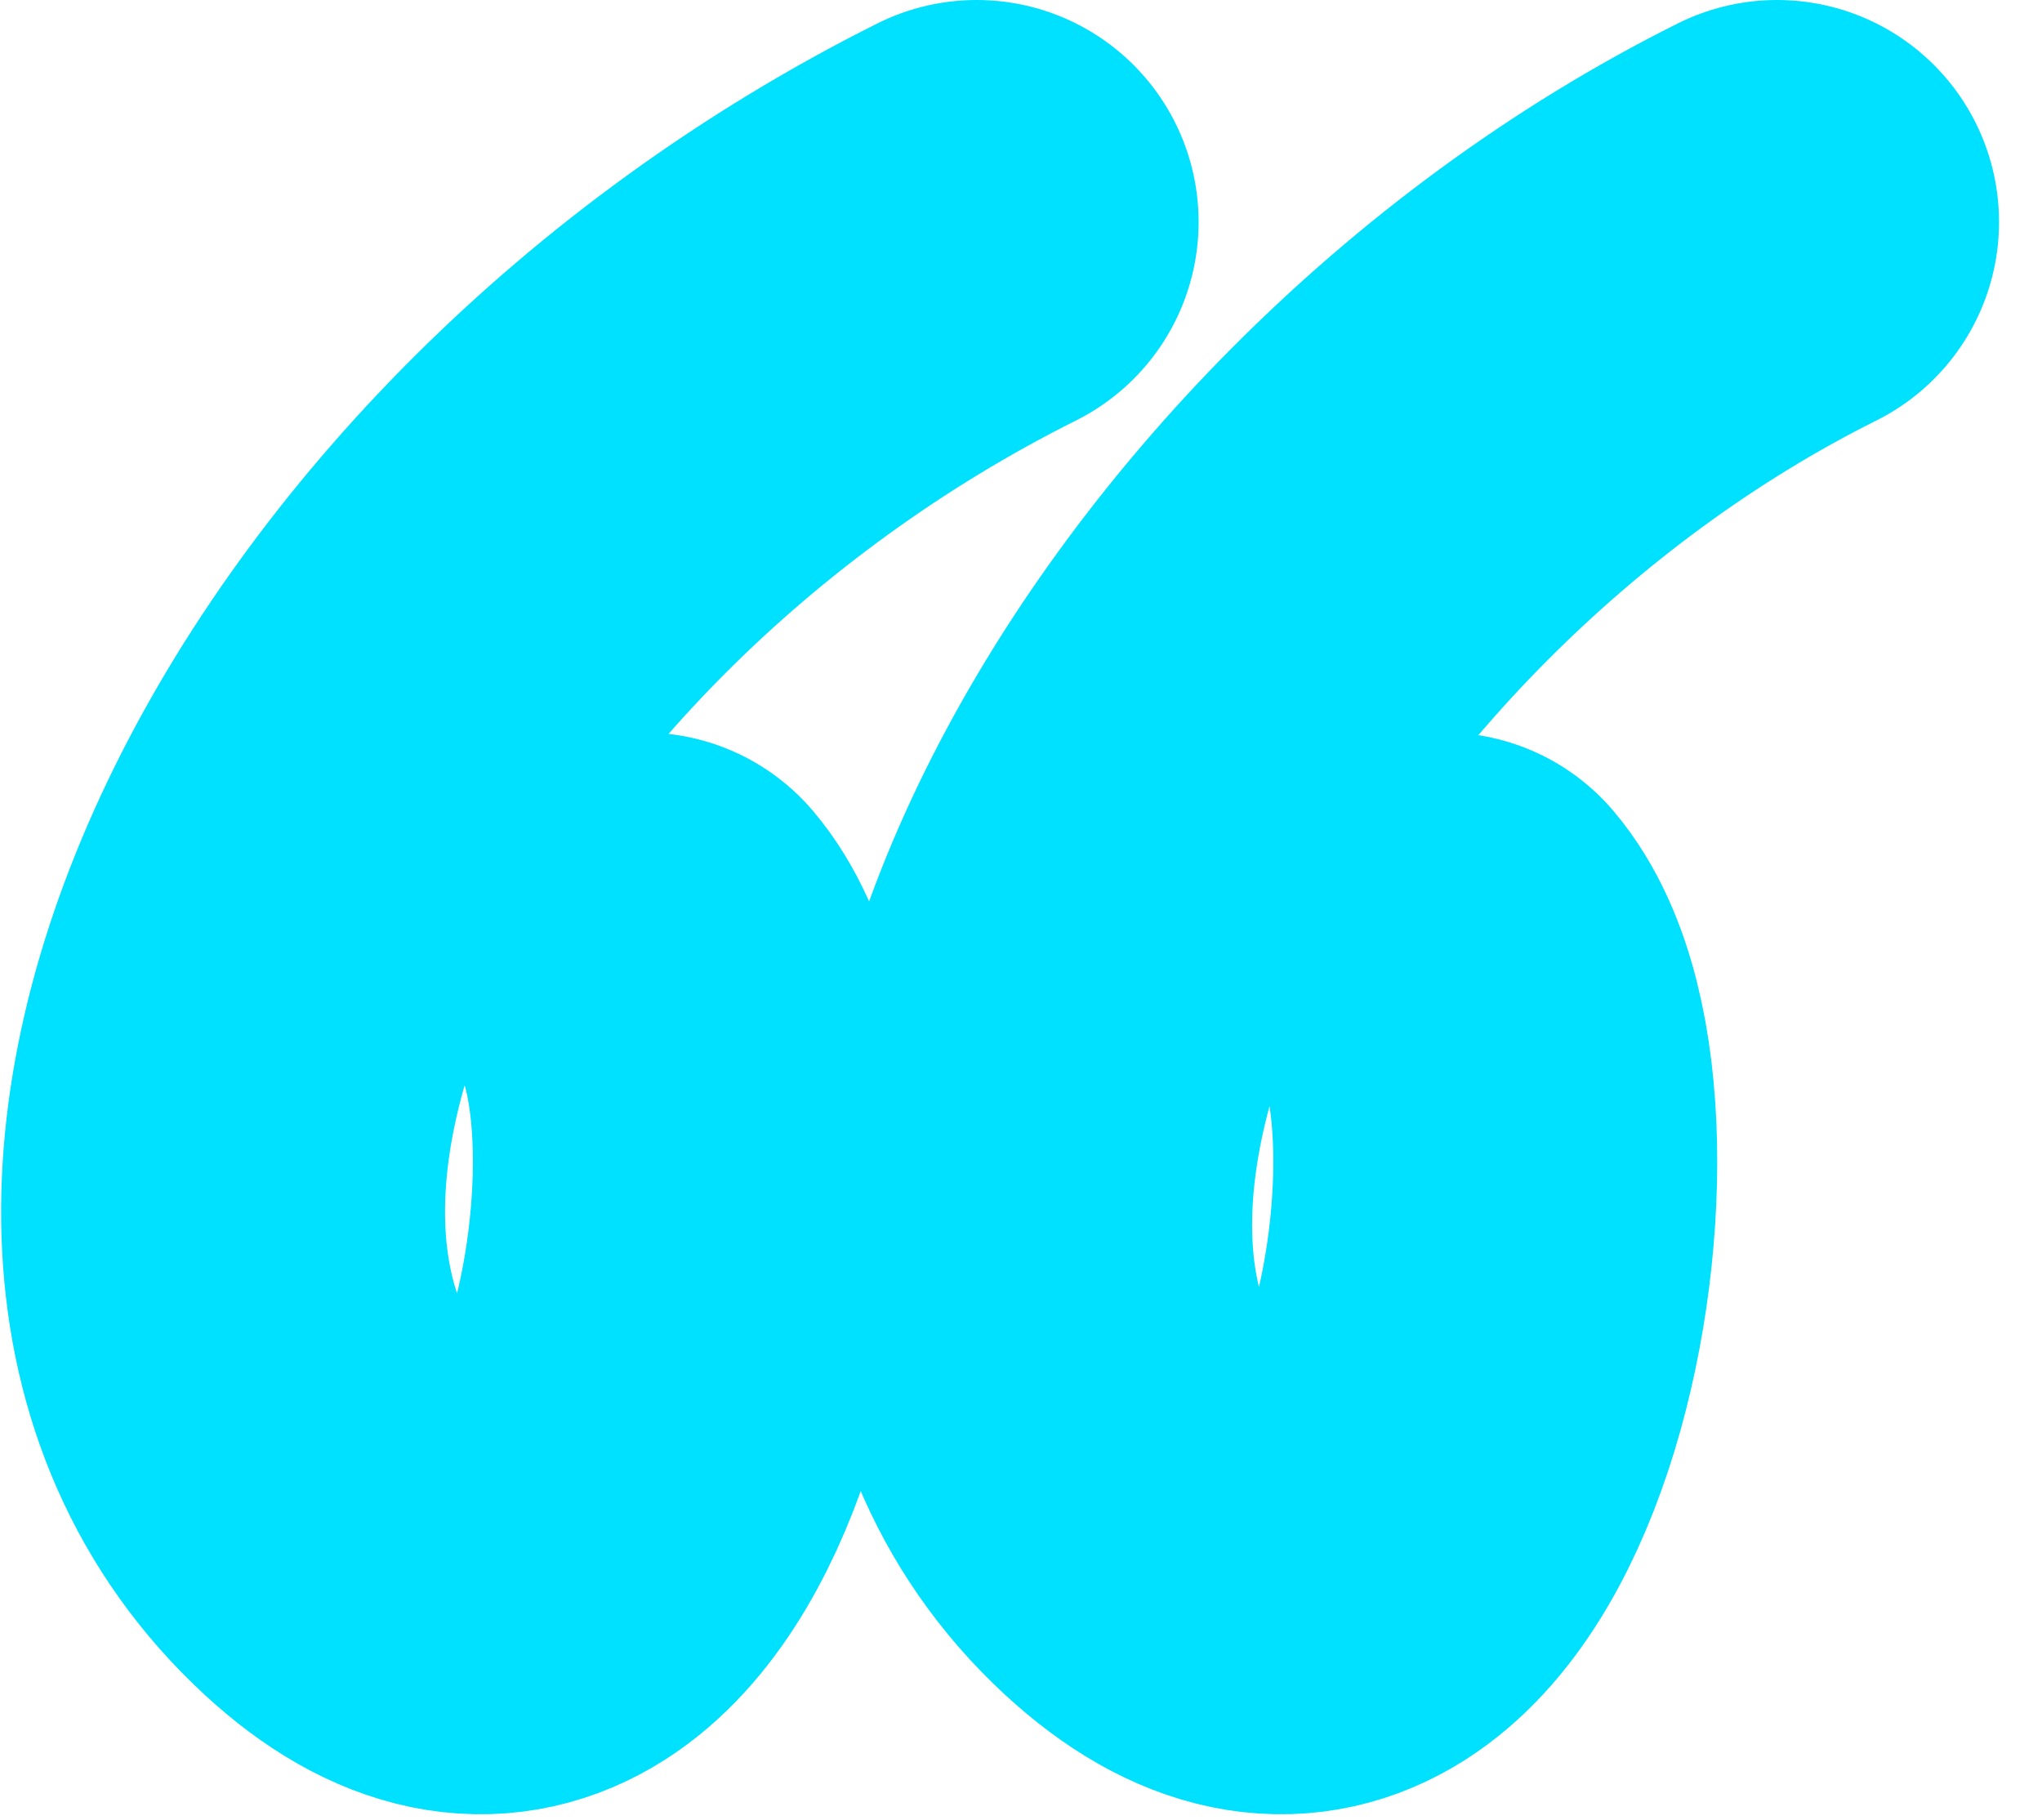
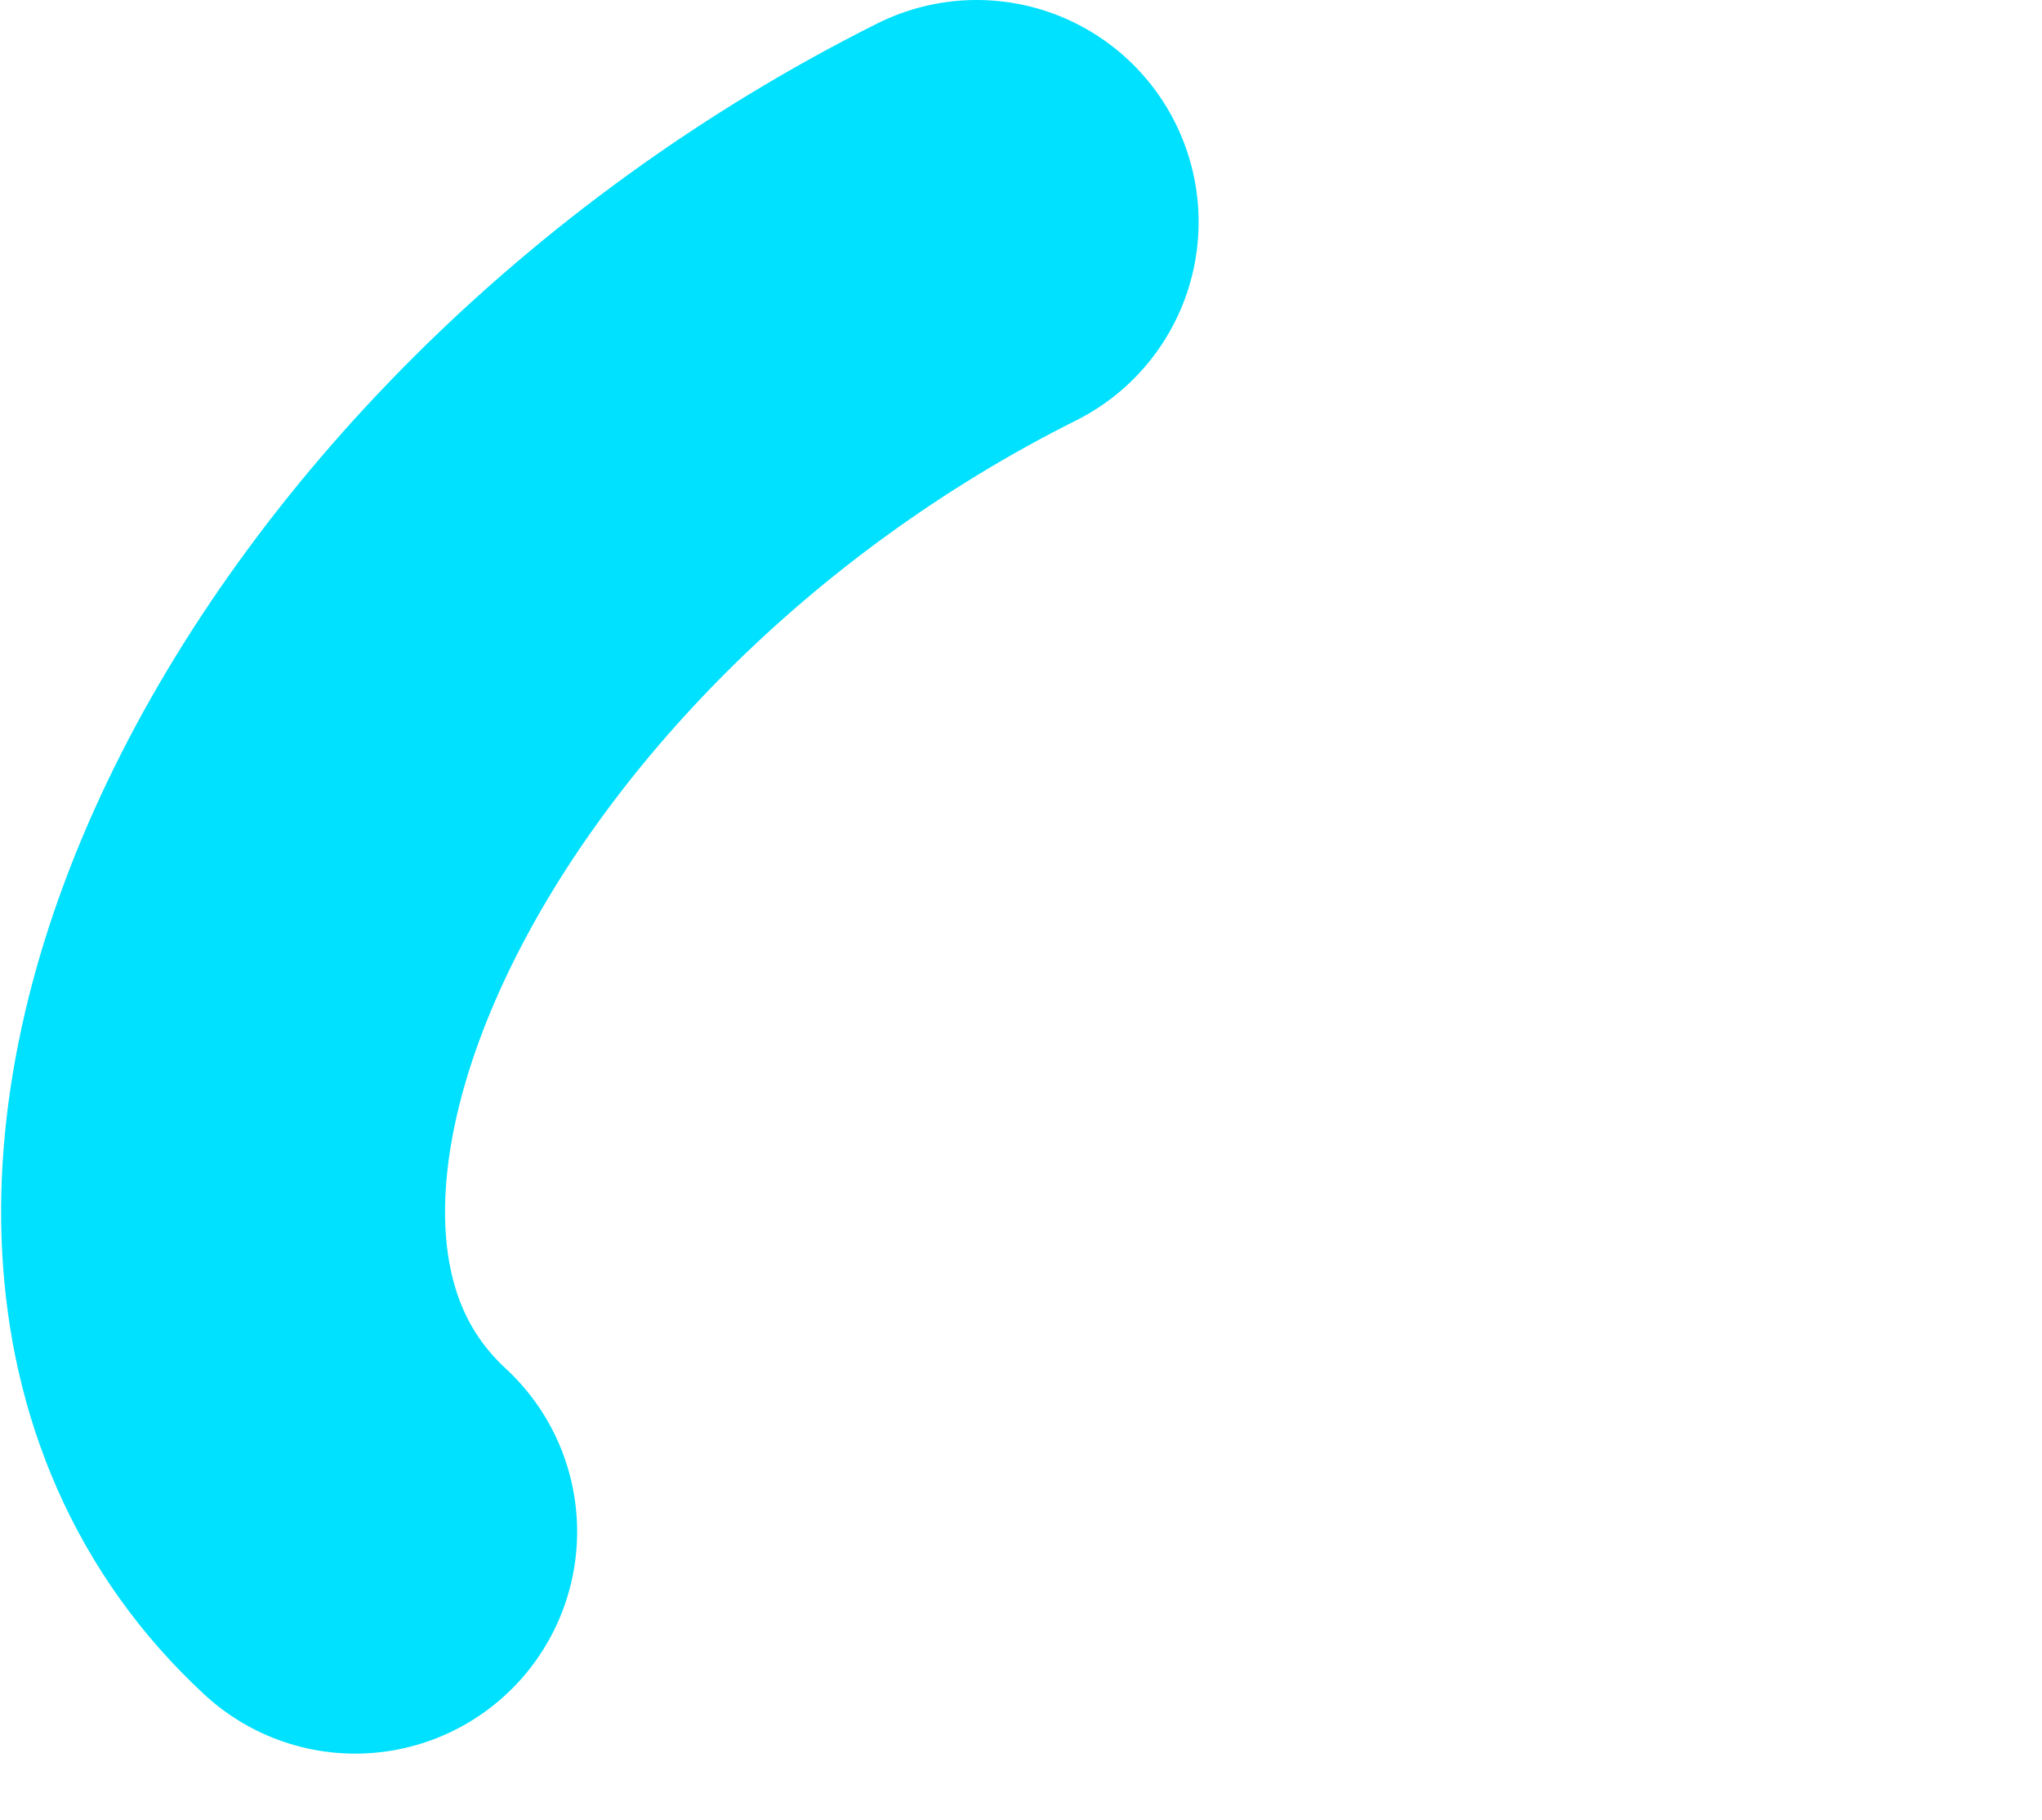
<svg xmlns="http://www.w3.org/2000/svg" width="46" height="41" viewBox="0 0 46 41" fill="none">
-   <path d="M22.001 5C8.002 12 0.469 27.545 8.001 34.5C14.5 40.5 17.465 25 14.501 21.5" stroke="#00E0FF" stroke-width="10" stroke-linecap="round" />
-   <path d="M40.032 5C27 11.5 18.5 27.545 26.032 34.5C32.531 40.5 35.496 25 32.532 21.5" stroke="#00E0FF" stroke-width="10" stroke-linecap="round" />
+   <path d="M22.001 5C8.002 12 0.469 27.545 8.001 34.5" stroke="#00E0FF" stroke-width="10" stroke-linecap="round" />
</svg>